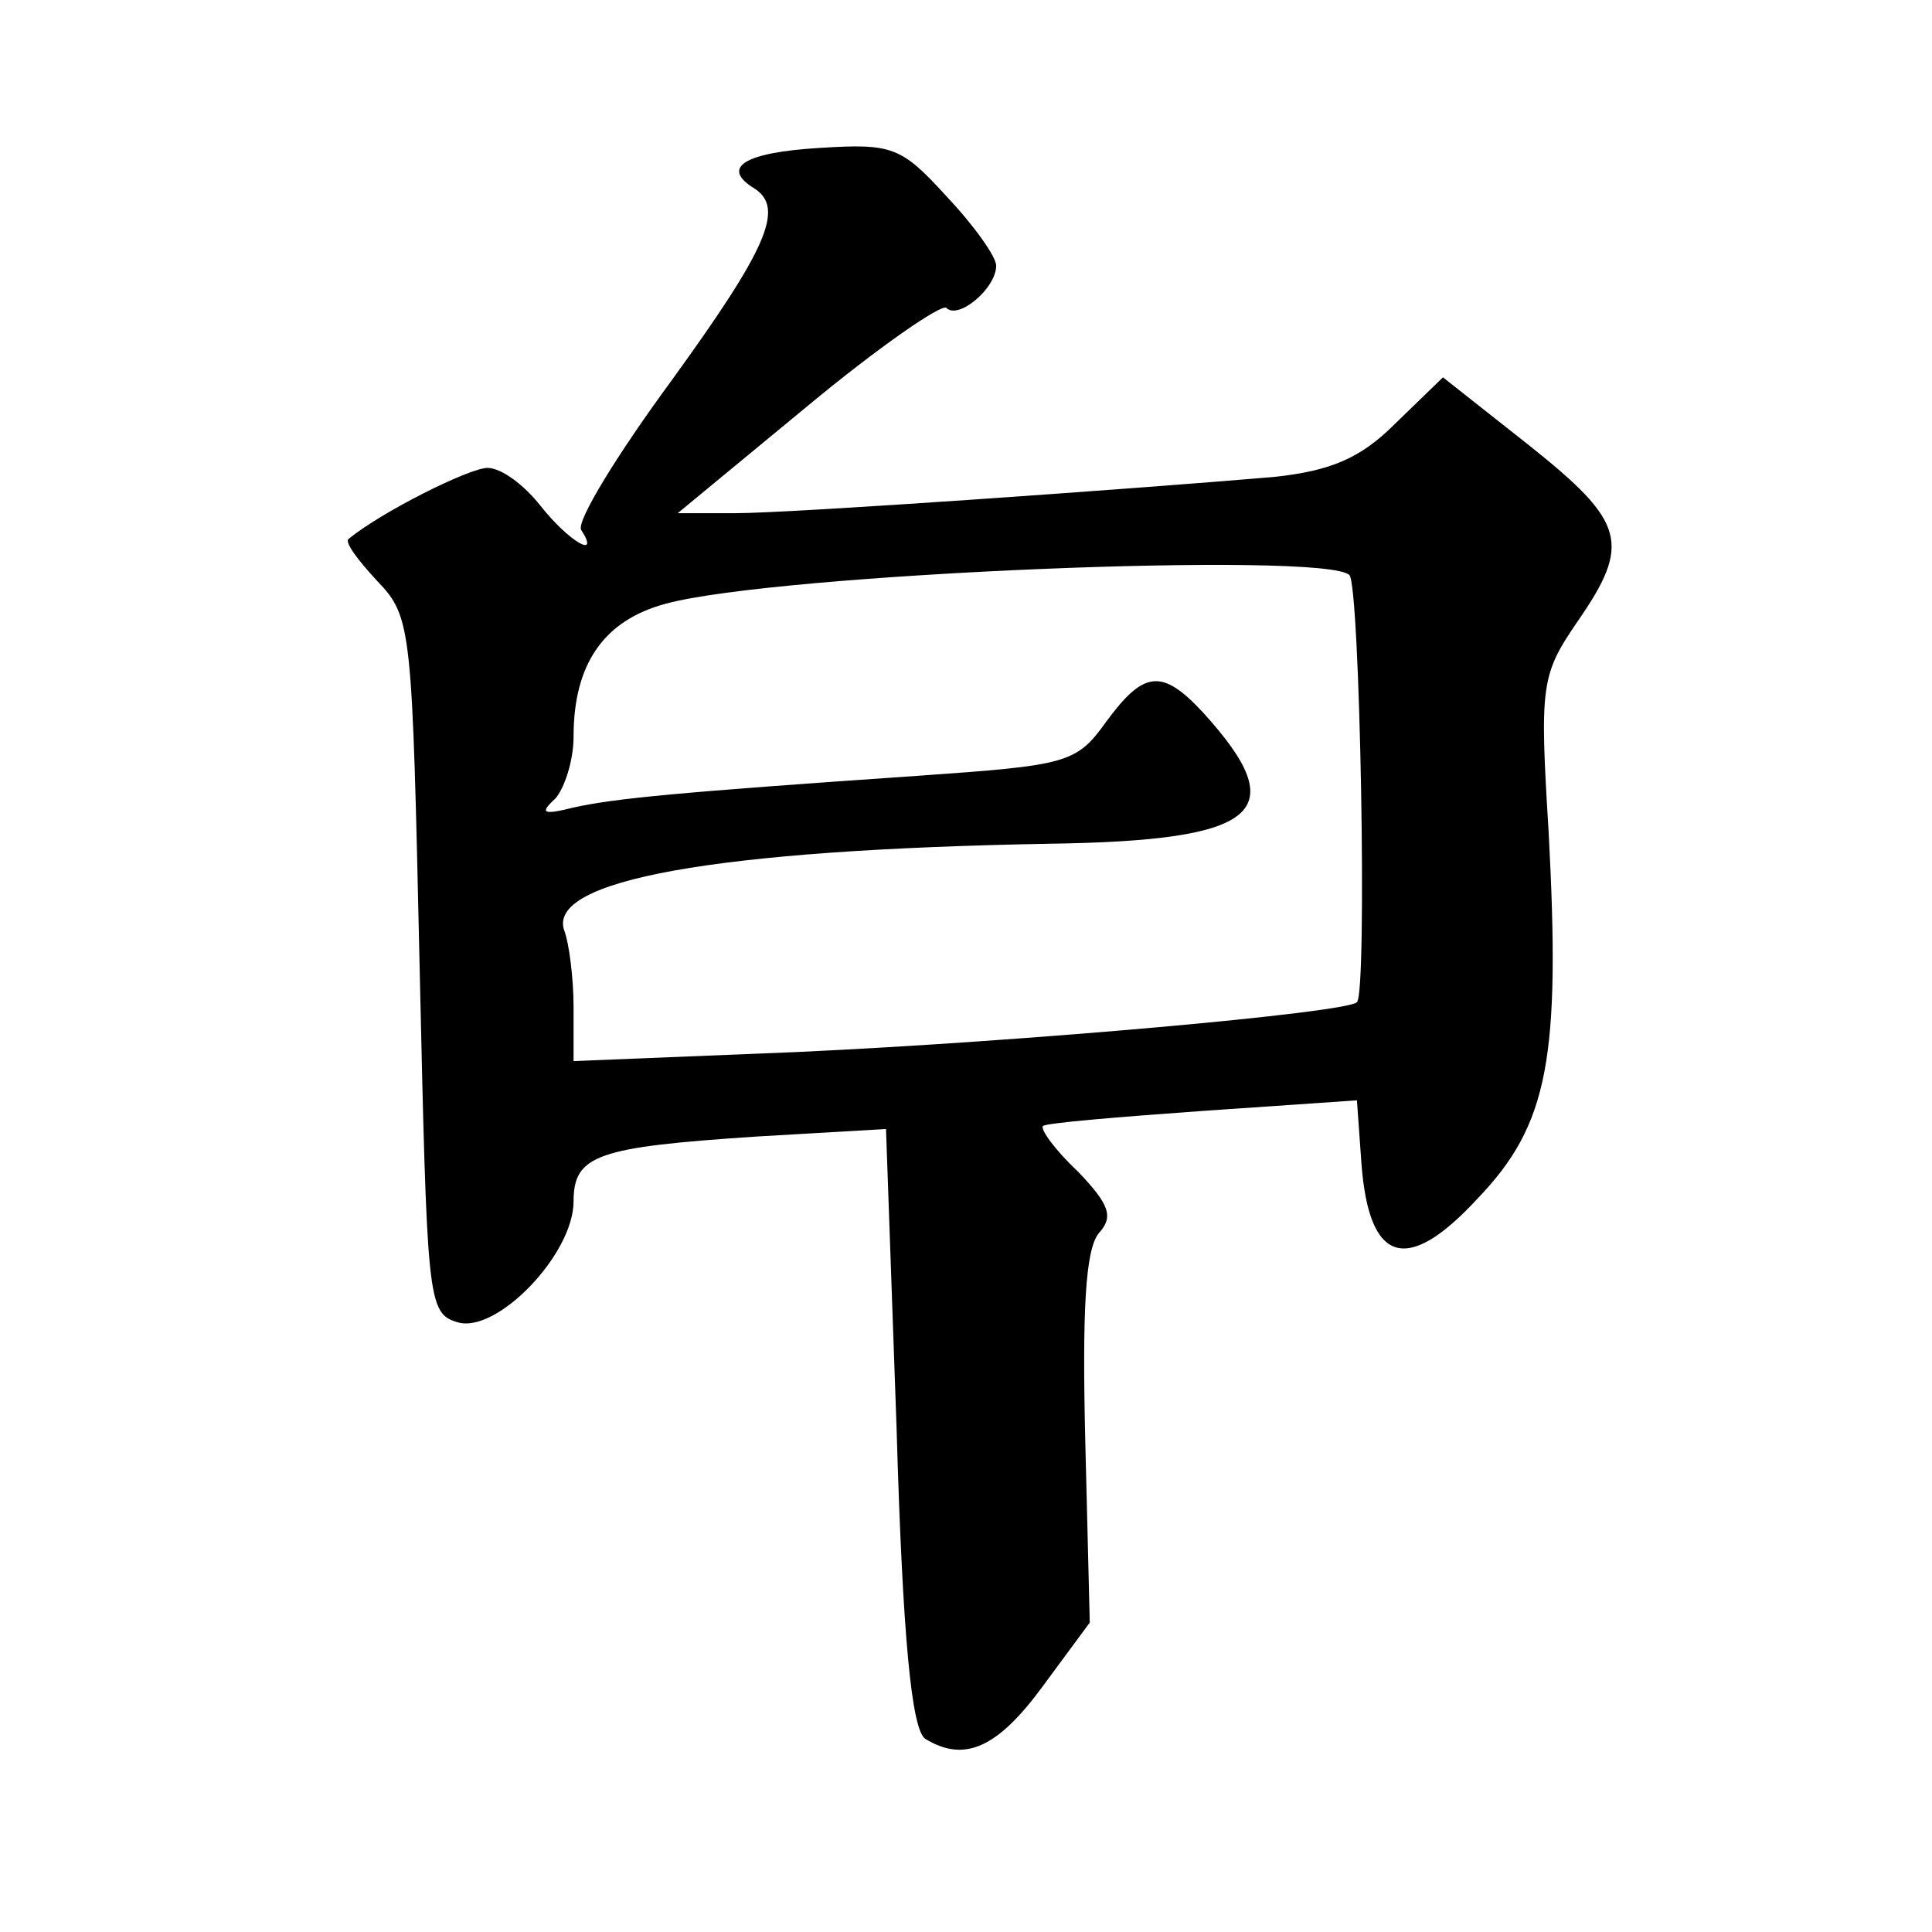
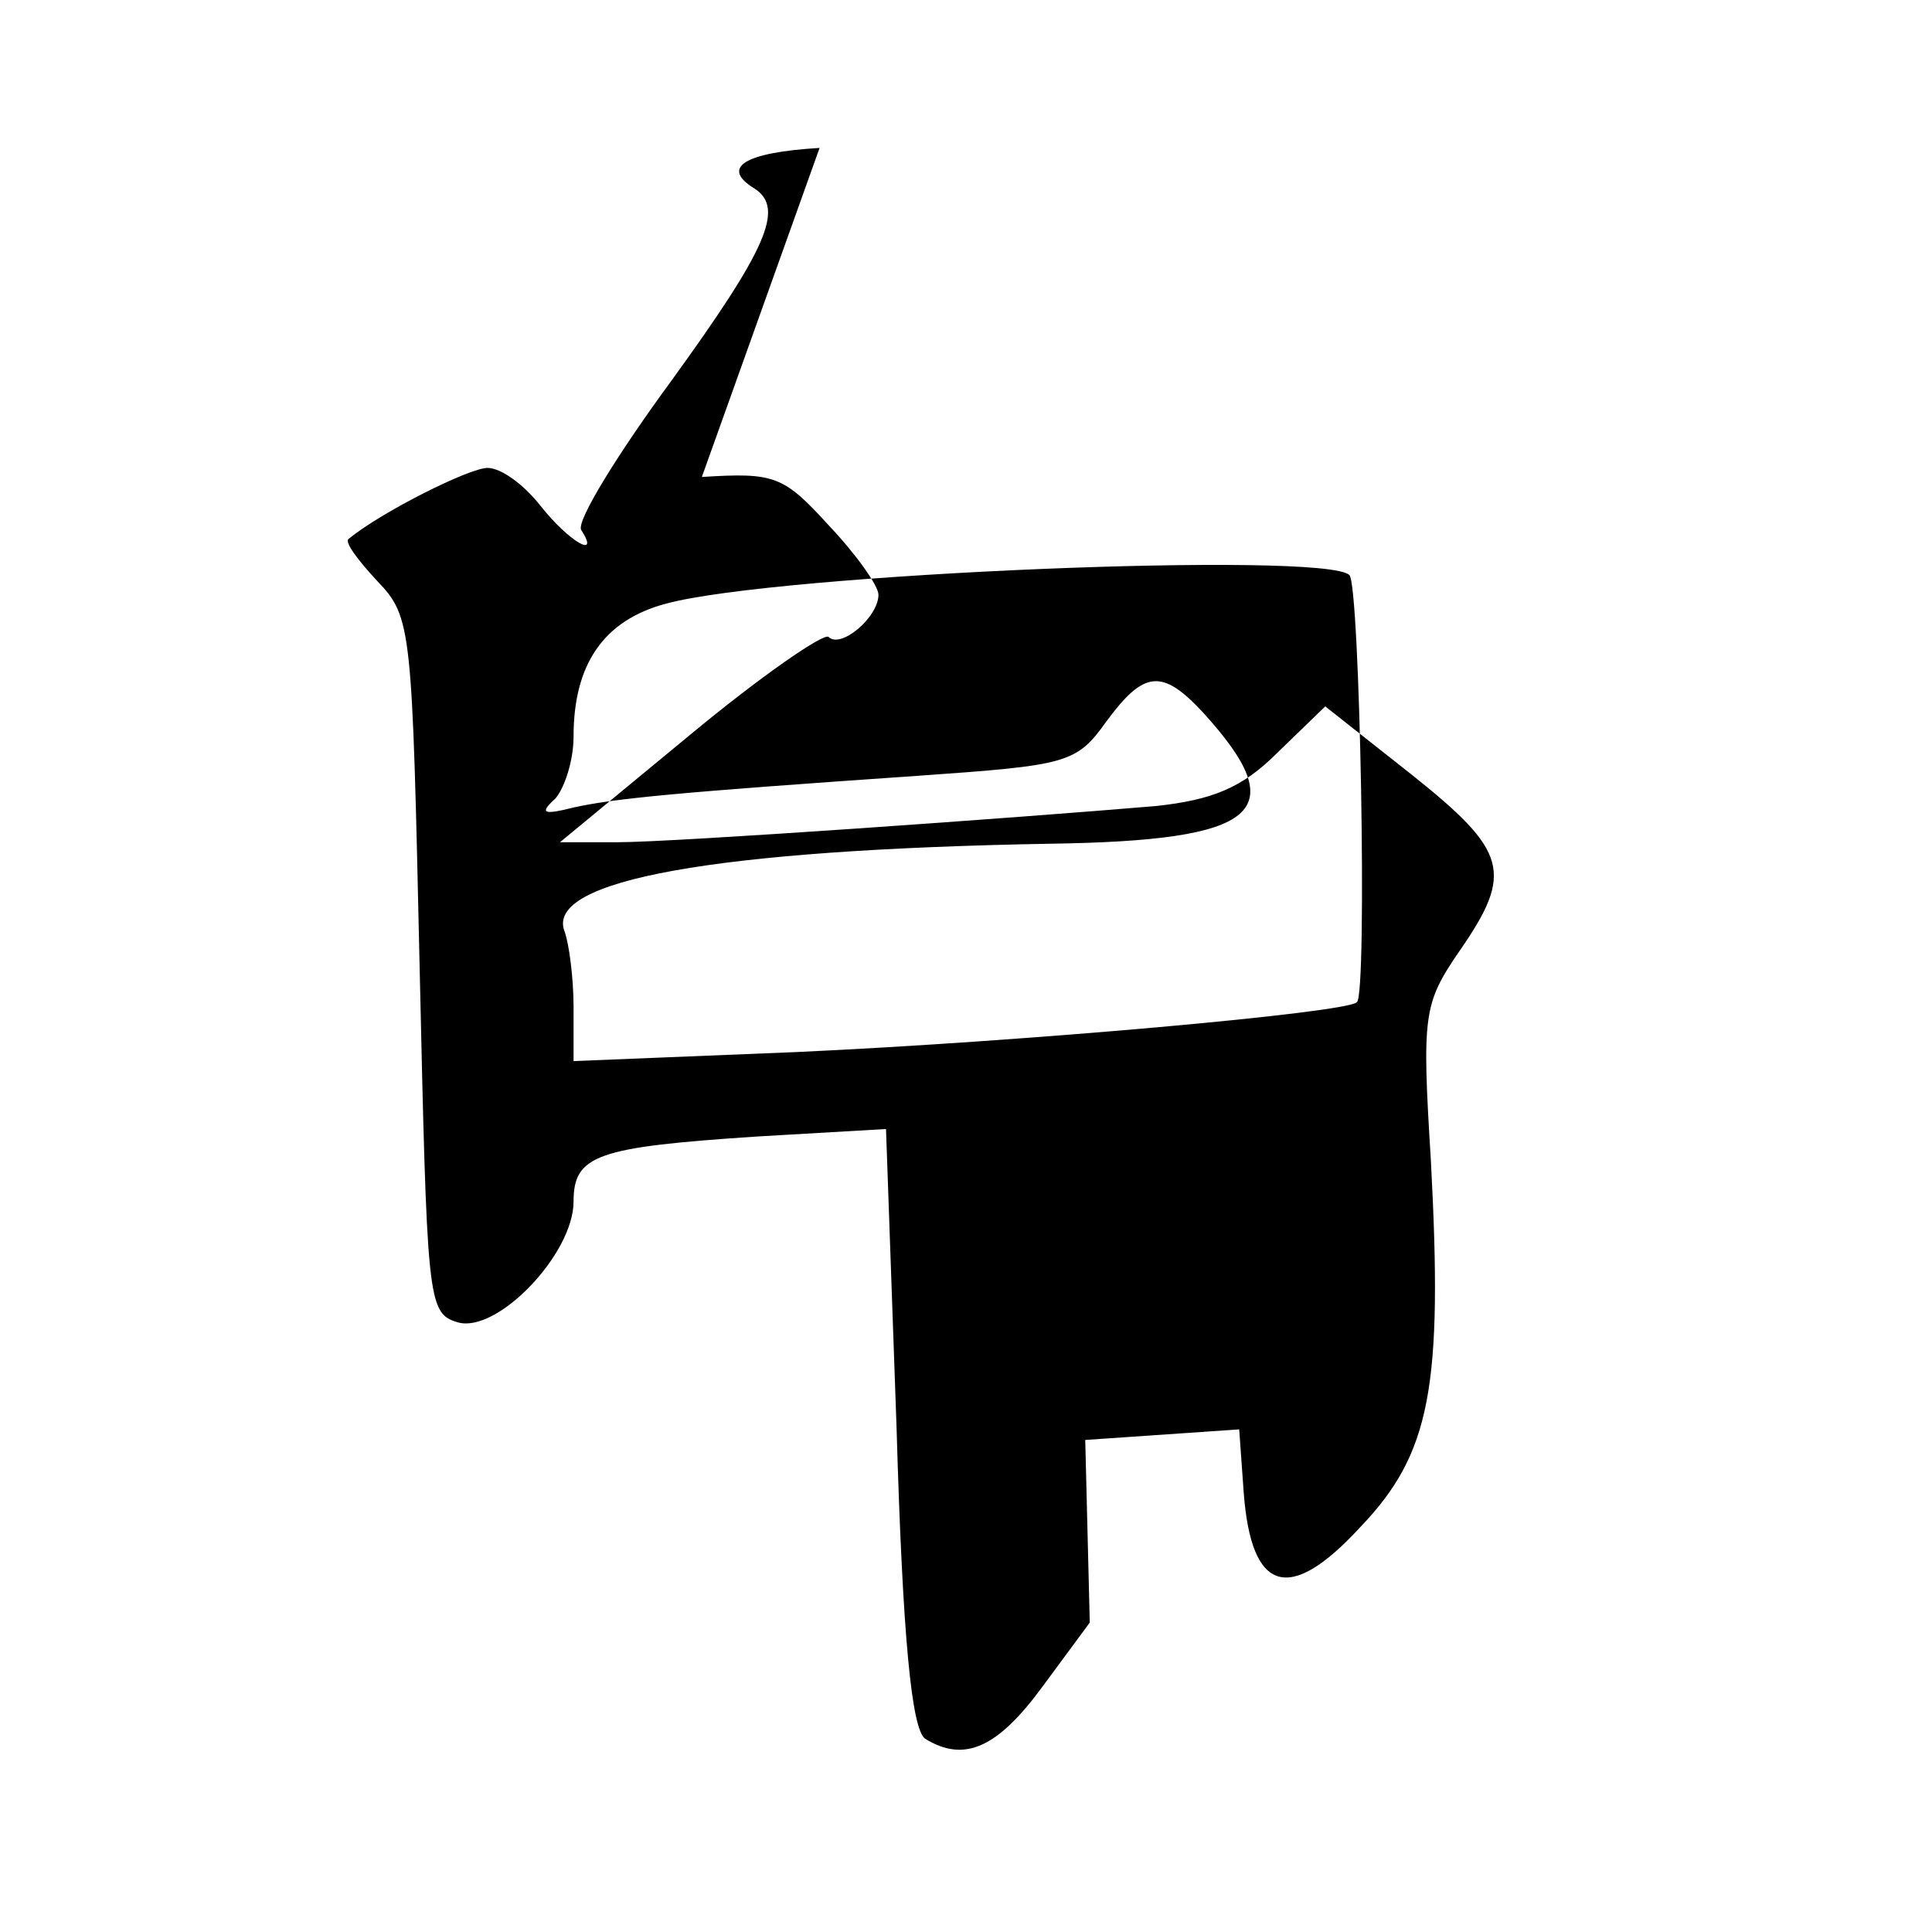
<svg xmlns="http://www.w3.org/2000/svg" version="1.0" width="128pt" height="128pt" viewBox="0 0 128 128" preserveAspectRatio="xMidYMid meet">
  <g transform="translate(0,128) scale(0.1,-0.1)" fill="#0" stroke="none">
-     <path d="M543 1182 c-50 -3 -66 -13 -43 -27 20 -13 8 -40 -55 -127 -36 -49 -63 -93 -60 -99 13 -20 -8 -8 -27 16 -11 14 -26 25 -35 25 -12 0 -70 -29 -92 -47 -3 -2 6 -14 19 -28 23 -24 23 -31 28 -255 5 -221 5 -230 25 -236 26 -8 77 45 77 80 0 31 16 36 121 43 l86 5 7 -198 c4 -139 10 -200 19 -206 26 -16 48 -6 78 35 l31 42 -3 121 c-2 85 0 126 9 137 10 11 7 19 -14 41 -15 14 -25 28 -23 30 2 2 50 6 106 10 l102 7 3 -42 c5 -66 30 -74 77 -23 47 49 55 93 47 243 -6 97 -5 104 19 139 36 52 32 66 -32 117 l-57 45 -32 -31 c-23 -23 -43 -31 -80 -35 -94 -8 -319 -24 -357 -24 l-38 0 86 71 c47 39 89 68 92 65 8 -8 33 13 33 28 0 6 -15 27 -33 46 -30 33 -36 35 -84 32z m351 -283 c7 -6 12 -277 5 -283 -7 -7 -219 -26 -371 -33 l-148 -6 0 36 c0 19 -3 42 -6 50 -13 34 100 54 321 58 140 2 162 21 102 87 -27 29 -39 28 -64 -6 -20 -28 -26 -29 -125 -36 -160 -11 -201 -15 -228 -21 -20 -5 -23 -4 -12 6 6 7 12 25 12 41 0 48 20 77 61 88 73 20 437 35 453 19z" />
+     <path d="M543 1182 c-50 -3 -66 -13 -43 -27 20 -13 8 -40 -55 -127 -36 -49 -63 -93 -60 -99 13 -20 -8 -8 -27 16 -11 14 -26 25 -35 25 -12 0 -70 -29 -92 -47 -3 -2 6 -14 19 -28 23 -24 23 -31 28 -255 5 -221 5 -230 25 -236 26 -8 77 45 77 80 0 31 16 36 121 43 l86 5 7 -198 c4 -139 10 -200 19 -206 26 -16 48 -6 78 35 l31 42 -3 121 l102 7 3 -42 c5 -66 30 -74 77 -23 47 49 55 93 47 243 -6 97 -5 104 19 139 36 52 32 66 -32 117 l-57 45 -32 -31 c-23 -23 -43 -31 -80 -35 -94 -8 -319 -24 -357 -24 l-38 0 86 71 c47 39 89 68 92 65 8 -8 33 13 33 28 0 6 -15 27 -33 46 -30 33 -36 35 -84 32z m351 -283 c7 -6 12 -277 5 -283 -7 -7 -219 -26 -371 -33 l-148 -6 0 36 c0 19 -3 42 -6 50 -13 34 100 54 321 58 140 2 162 21 102 87 -27 29 -39 28 -64 -6 -20 -28 -26 -29 -125 -36 -160 -11 -201 -15 -228 -21 -20 -5 -23 -4 -12 6 6 7 12 25 12 41 0 48 20 77 61 88 73 20 437 35 453 19z" />
  </g>
</svg>